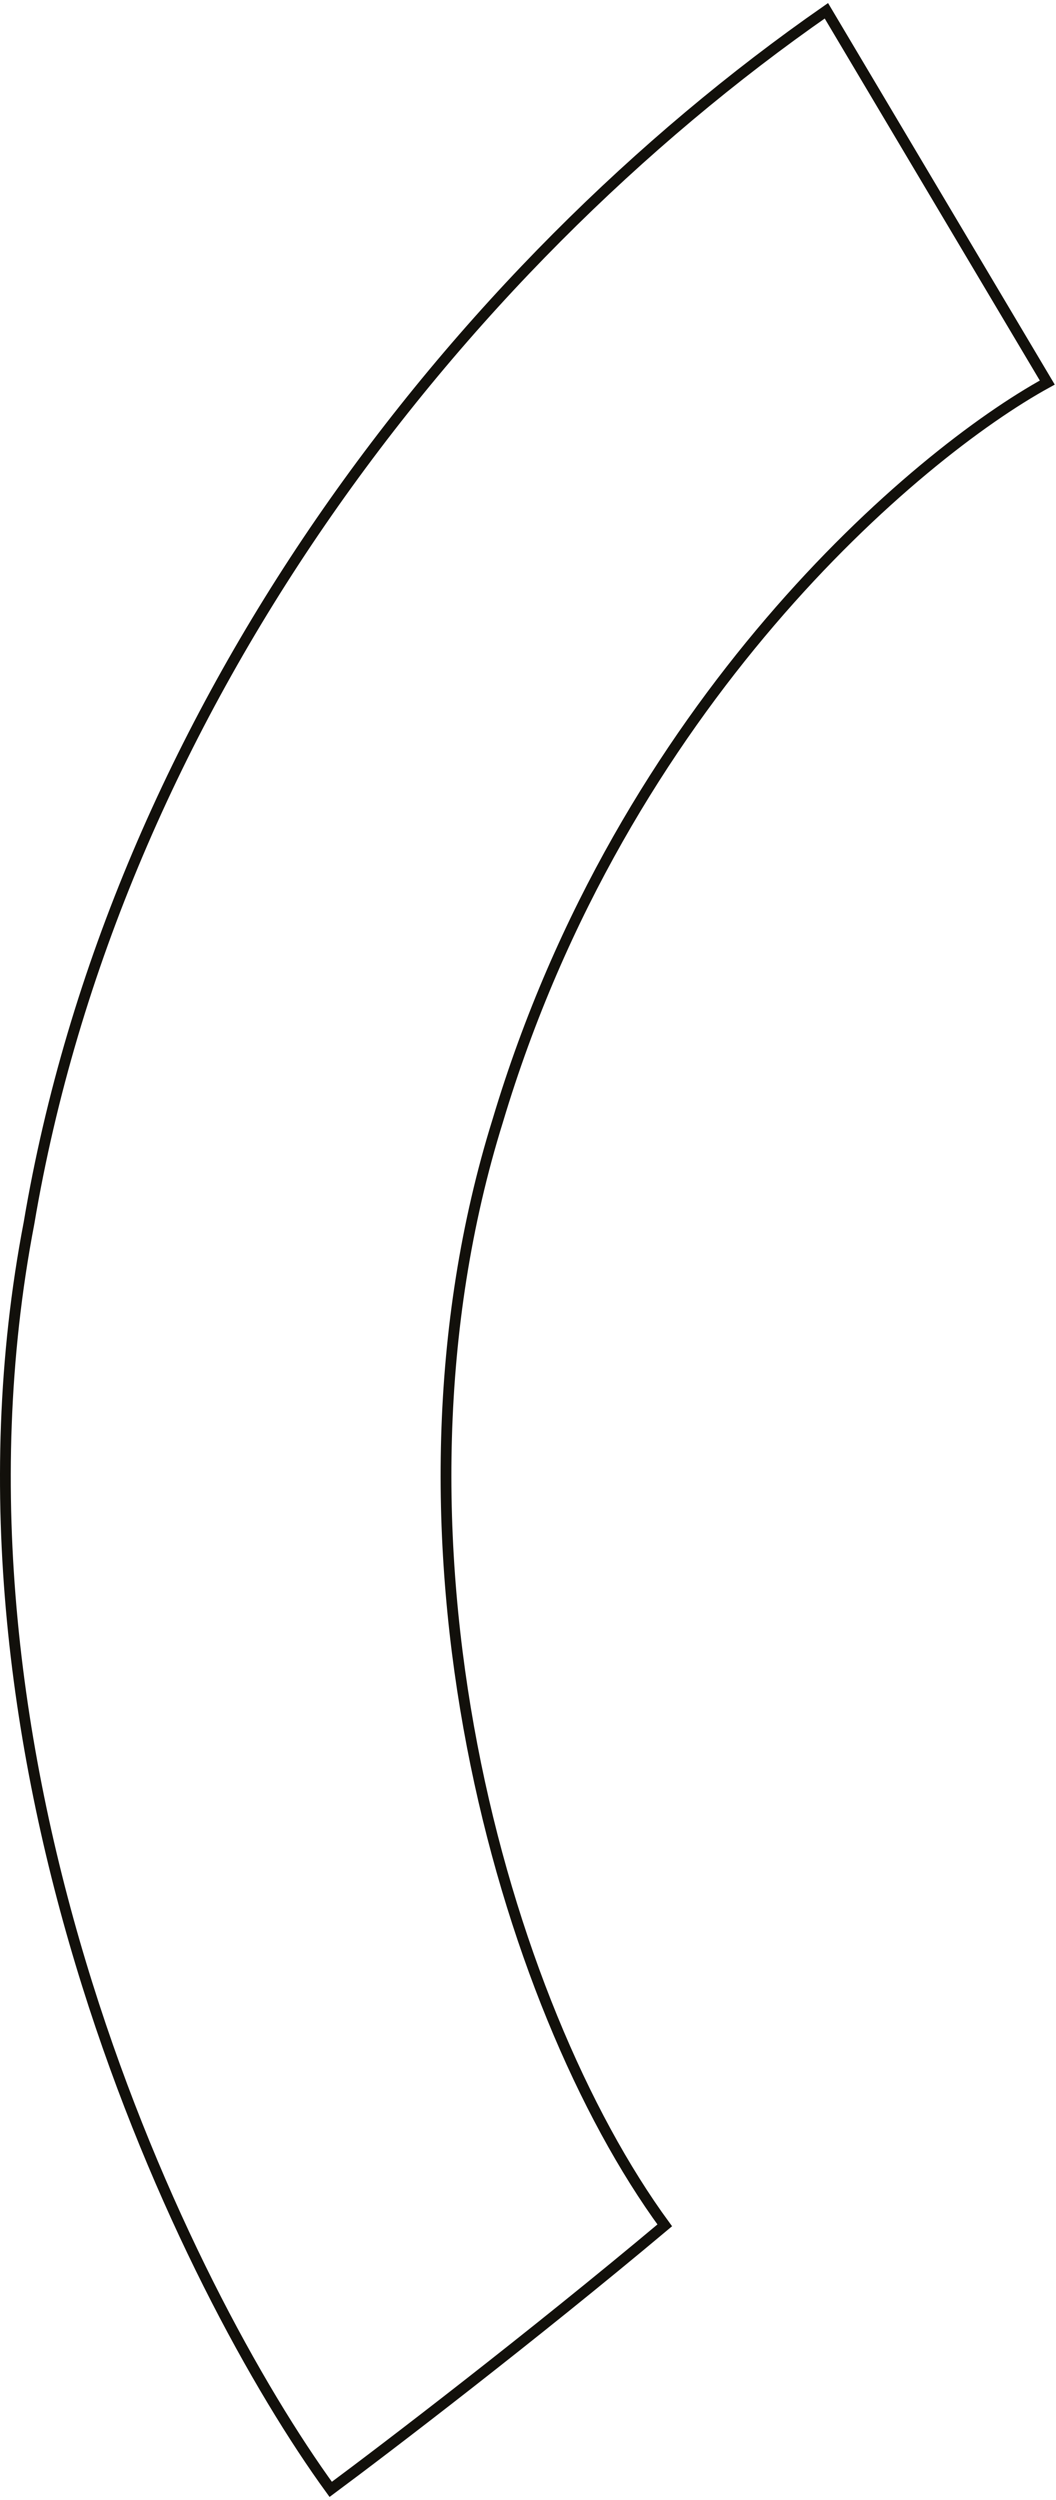
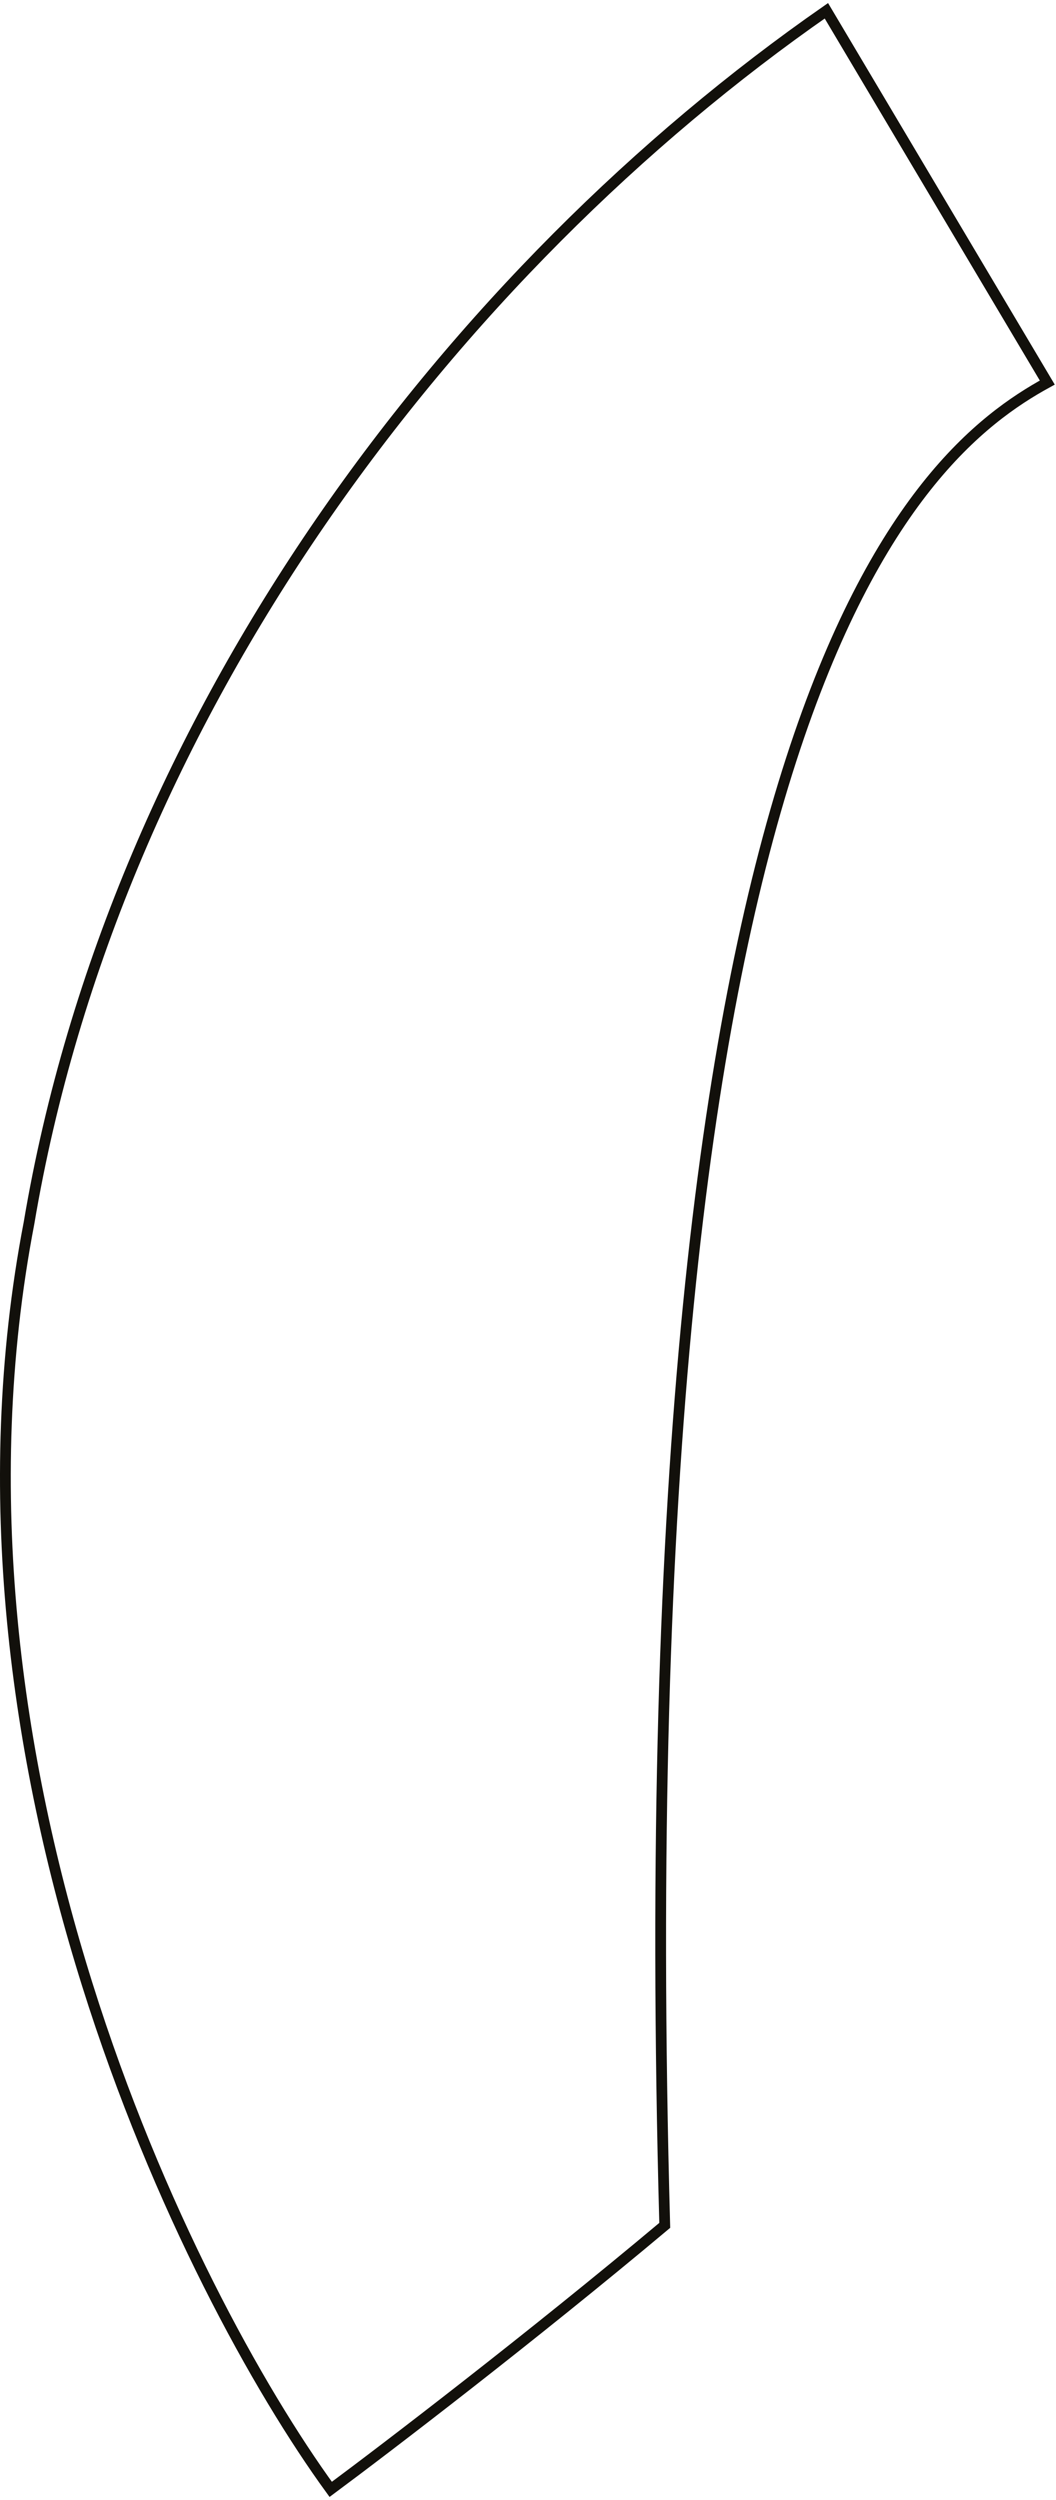
<svg xmlns="http://www.w3.org/2000/svg" width="196" height="464" viewBox="0 0 196 464" fill="none">
-   <path d="M194.382 71L153.382 2C84.382 50 21.381 132 5.382 227C-13.819 327 34.715 425.333 61.382 462C71.715 454.333 98.582 433.8 123.382 413C93.382 372 68.382 285 92.382 208C115.582 130.4 170.048 84.333 194.382 71Z" stroke="#12100B" stroke-width="2" />
+   <path d="M194.382 71L153.382 2C84.382 50 21.381 132 5.382 227C-13.819 327 34.715 425.333 61.382 462C71.715 454.333 98.582 433.8 123.382 413C115.582 130.4 170.048 84.333 194.382 71Z" stroke="#12100B" stroke-width="2" />
</svg>